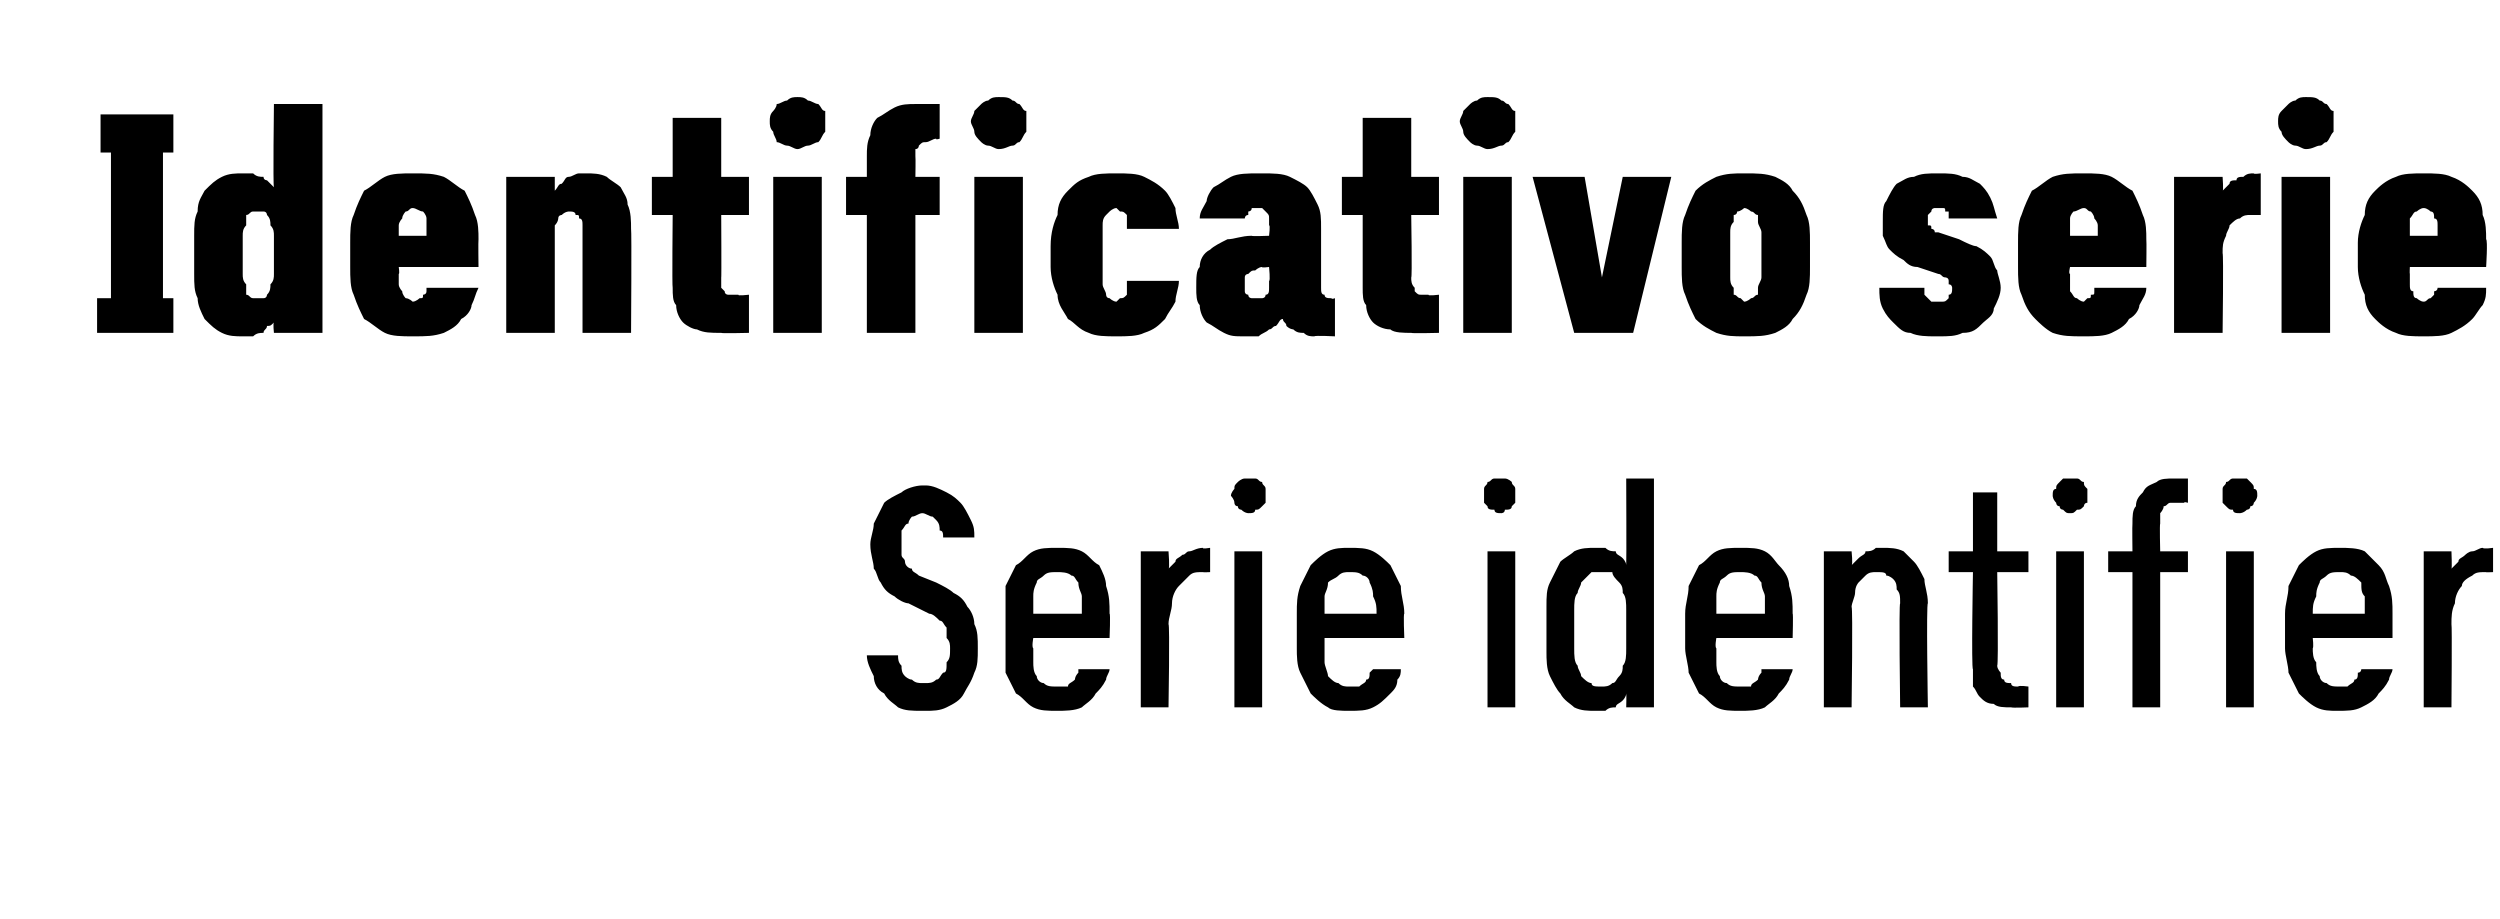
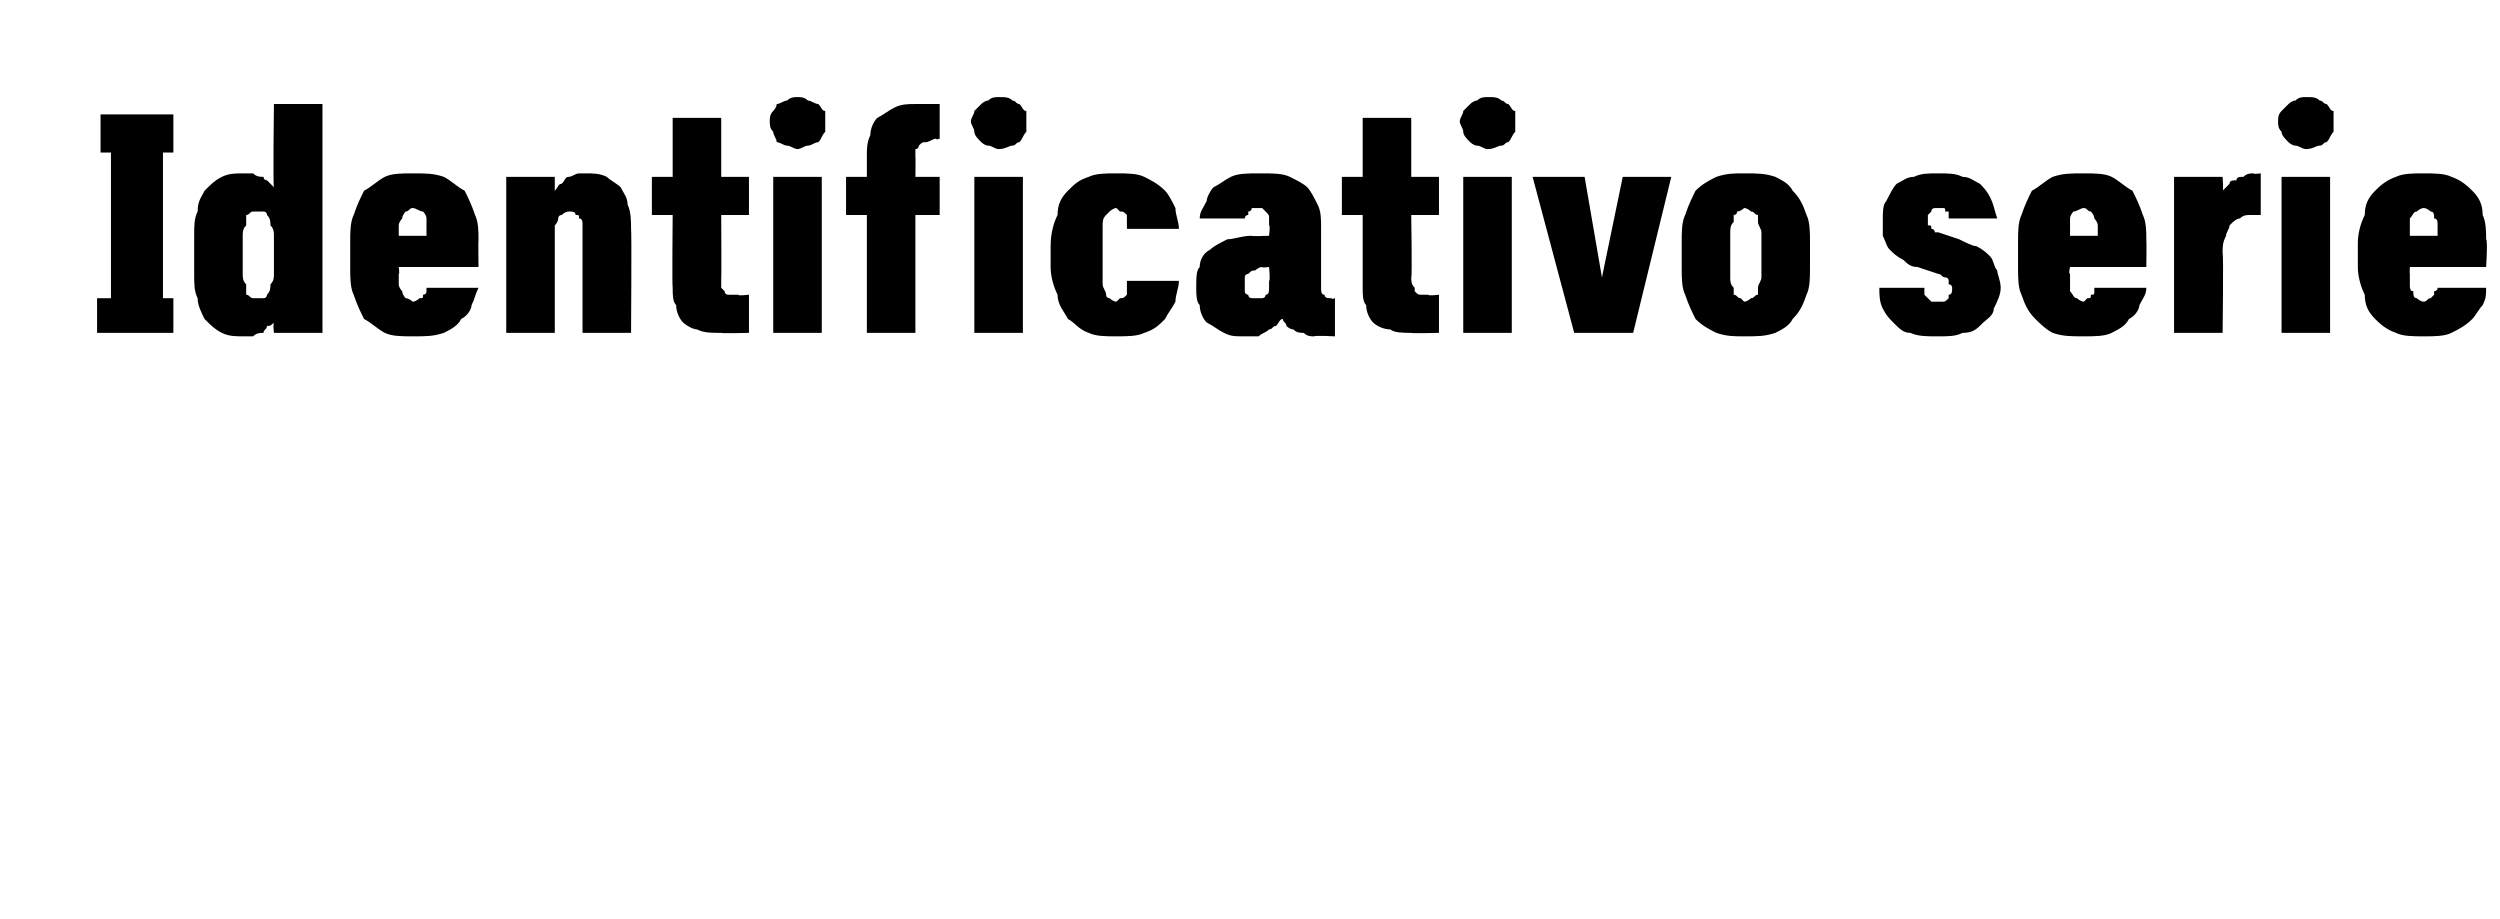
<svg xmlns="http://www.w3.org/2000/svg" version="1.1" width="72.1px" height="26.5px" viewBox="0 -3 72.1 26.5" style="top:-3px">
  <desc>Identificativo serie Serie identifier</desc>
  <defs />
  <g id="Polygon343480">
-     <path d="M 26.6 17.5 C 26.6 17.5 26.7 17.5 26.7 17.5 C 26.9 17.5 27.1 17.5 27.3 17.4 C 27.5 17.3 27.7 17.2 27.8 17 C 27.9 16.8 28 16.7 28.1 16.4 C 28.2 16.2 28.2 16 28.2 15.7 C 28.2 15.4 28.2 15.2 28.1 15 C 28.1 14.8 28 14.6 27.9 14.5 C 27.8 14.3 27.7 14.2 27.5 14.1 C 27.4 14 27.2 13.9 27 13.8 C 27 13.8 26.5 13.6 26.5 13.6 C 26.4 13.5 26.3 13.5 26.3 13.4 C 26.2 13.4 26.1 13.3 26.1 13.2 C 26.1 13.1 26 13.1 26 13 C 26 12.9 26 12.8 26 12.7 C 26 12.6 26 12.4 26 12.3 C 26.1 12.2 26.1 12.1 26.2 12.1 C 26.2 12 26.3 11.9 26.3 11.9 C 26.4 11.9 26.5 11.8 26.6 11.8 C 26.6 11.8 26.6 11.8 26.6 11.8 C 26.7 11.8 26.8 11.9 26.9 11.9 C 26.9 11.9 27 12 27 12 C 27.1 12.1 27.1 12.2 27.1 12.3 C 27.2 12.3 27.2 12.4 27.2 12.5 C 27.2 12.5 28.1 12.5 28.1 12.5 C 28.1 12.3 28.1 12.2 28 12 C 27.9 11.8 27.8 11.6 27.7 11.5 C 27.6 11.4 27.5 11.3 27.3 11.2 C 27.1 11.1 26.9 11 26.7 11 C 26.7 11 26.6 11 26.6 11 C 26.4 11 26.1 11.1 26 11.2 C 25.8 11.3 25.6 11.4 25.5 11.5 C 25.4 11.7 25.3 11.9 25.2 12.1 C 25.2 12.3 25.1 12.5 25.1 12.7 C 25.1 13 25.2 13.2 25.2 13.4 C 25.3 13.5 25.3 13.7 25.4 13.8 C 25.5 14 25.6 14.1 25.8 14.2 C 25.9 14.3 26.1 14.4 26.2 14.4 C 26.2 14.4 26.8 14.7 26.8 14.7 C 26.9 14.7 27 14.8 27.1 14.9 C 27.2 14.9 27.2 15 27.3 15.1 C 27.3 15.2 27.3 15.3 27.3 15.4 C 27.4 15.5 27.4 15.6 27.4 15.7 C 27.4 15.9 27.4 16 27.3 16.1 C 27.3 16.3 27.3 16.4 27.2 16.4 C 27.1 16.5 27.1 16.6 27 16.6 C 26.9 16.7 26.8 16.7 26.7 16.7 C 26.7 16.7 26.6 16.7 26.6 16.7 C 26.5 16.7 26.4 16.7 26.3 16.6 C 26.2 16.6 26.1 16.5 26.1 16.5 C 26 16.4 26 16.3 26 16.2 C 25.9 16.1 25.9 16 25.9 15.9 C 25.9 15.9 25 15.9 25 15.9 C 25 16.1 25.1 16.3 25.2 16.5 C 25.2 16.7 25.3 16.9 25.5 17 C 25.6 17.2 25.8 17.3 25.9 17.4 C 26.1 17.5 26.3 17.5 26.6 17.5 Z M 30.5 17.5 C 30.7 17.5 31 17.5 31.2 17.4 C 31.3 17.3 31.5 17.2 31.6 17 C 31.7 16.9 31.8 16.8 31.9 16.6 C 31.9 16.5 32 16.4 32 16.3 C 32 16.3 31.1 16.3 31.1 16.3 C 31.1 16.3 31.1 16.4 31.1 16.4 C 31 16.5 31 16.6 31 16.6 C 30.9 16.7 30.8 16.7 30.8 16.8 C 30.7 16.8 30.6 16.8 30.5 16.8 C 30.3 16.8 30.2 16.8 30.1 16.7 C 30 16.7 29.9 16.6 29.9 16.5 C 29.8 16.4 29.8 16.2 29.8 16.1 C 29.8 16 29.8 15.8 29.8 15.7 C 29.75 15.66 29.8 15.4 29.8 15.4 L 32 15.4 C 32 15.4 32.03 14.68 32 14.7 C 32 14.4 32 14.2 31.9 13.9 C 31.9 13.7 31.8 13.5 31.7 13.3 C 31.5 13.2 31.4 13 31.2 12.9 C 31 12.8 30.8 12.8 30.5 12.8 C 30.2 12.8 30 12.8 29.8 12.9 C 29.6 13 29.5 13.2 29.3 13.3 C 29.2 13.5 29.1 13.7 29 13.9 C 29 14.2 29 14.4 29 14.7 C 29 14.7 29 15.7 29 15.7 C 29 15.9 29 16.2 29 16.4 C 29.1 16.6 29.2 16.8 29.3 17 C 29.5 17.1 29.6 17.3 29.8 17.4 C 30 17.5 30.2 17.5 30.5 17.5 Z M 31.2 14.7 C 31.2 14.7 29.8 14.7 29.8 14.7 C 29.8 14.5 29.8 14.4 29.8 14.2 C 29.8 14.1 29.8 14 29.9 13.8 C 29.9 13.7 30 13.7 30.1 13.6 C 30.2 13.5 30.3 13.5 30.5 13.5 C 30.6 13.5 30.8 13.5 30.9 13.6 C 31 13.6 31 13.7 31.1 13.8 C 31.1 14 31.2 14.1 31.2 14.2 C 31.2 14.4 31.2 14.5 31.2 14.7 Z M 32.9 17.4 L 33.7 17.4 C 33.7 17.4 33.74 15.01 33.7 15 C 33.7 14.8 33.8 14.6 33.8 14.4 C 33.8 14.2 33.9 14 34 13.9 C 34.1 13.8 34.2 13.7 34.3 13.6 C 34.4 13.5 34.5 13.5 34.7 13.5 C 34.69 13.51 34.9 13.5 34.9 13.5 L 34.9 12.8 C 34.9 12.8 34.65 12.84 34.7 12.8 C 34.5 12.8 34.4 12.9 34.3 12.9 C 34.2 12.9 34.2 13 34.1 13 C 34 13.1 33.9 13.1 33.9 13.2 C 33.8 13.3 33.8 13.3 33.7 13.4 C 33.74 13.4 33.7 12.9 33.7 12.9 L 32.9 12.9 L 32.9 17.4 Z M 35.6 17.4 L 36.4 17.4 L 36.4 12.9 L 35.6 12.9 L 35.6 17.4 Z M 36 11.8 C 36.1 11.8 36.2 11.8 36.2 11.7 C 36.3 11.7 36.3 11.7 36.4 11.6 C 36.4 11.6 36.5 11.5 36.5 11.5 C 36.5 11.4 36.5 11.3 36.5 11.3 C 36.5 11.2 36.5 11.1 36.5 11.1 C 36.5 11 36.4 11 36.4 10.9 C 36.3 10.9 36.3 10.8 36.2 10.8 C 36.2 10.8 36.1 10.8 36 10.8 C 36 10.8 35.9 10.8 35.9 10.8 C 35.8 10.8 35.7 10.9 35.7 10.9 C 35.6 11 35.6 11 35.6 11.1 C 35.6 11.1 35.5 11.2 35.5 11.3 C 35.5 11.3 35.6 11.4 35.6 11.5 C 35.6 11.5 35.6 11.6 35.7 11.6 C 35.7 11.7 35.8 11.7 35.8 11.7 C 35.9 11.8 36 11.8 36 11.8 Z M 38.9 17.5 C 39.2 17.5 39.4 17.5 39.6 17.4 C 39.8 17.3 39.9 17.2 40.1 17 C 40.2 16.9 40.3 16.8 40.3 16.6 C 40.4 16.5 40.4 16.4 40.4 16.3 C 40.4 16.3 39.6 16.3 39.6 16.3 C 39.6 16.3 39.5 16.4 39.5 16.4 C 39.5 16.5 39.5 16.6 39.4 16.6 C 39.4 16.7 39.3 16.7 39.2 16.8 C 39.1 16.8 39.1 16.8 38.9 16.8 C 38.8 16.8 38.7 16.8 38.6 16.7 C 38.5 16.7 38.4 16.6 38.3 16.5 C 38.3 16.4 38.2 16.2 38.2 16.1 C 38.2 16 38.2 15.8 38.2 15.7 C 38.2 15.66 38.2 15.4 38.2 15.4 L 40.5 15.4 C 40.5 15.4 40.47 14.68 40.5 14.7 C 40.5 14.4 40.4 14.2 40.4 13.9 C 40.3 13.7 40.2 13.5 40.1 13.3 C 40 13.2 39.8 13 39.6 12.9 C 39.4 12.8 39.2 12.8 38.9 12.8 C 38.7 12.8 38.5 12.8 38.3 12.9 C 38.1 13 37.9 13.2 37.8 13.3 C 37.7 13.5 37.6 13.7 37.5 13.9 C 37.4 14.2 37.4 14.4 37.4 14.7 C 37.4 14.7 37.4 15.7 37.4 15.7 C 37.4 15.9 37.4 16.2 37.5 16.4 C 37.6 16.6 37.7 16.8 37.8 17 C 37.9 17.1 38.1 17.3 38.3 17.4 C 38.4 17.5 38.7 17.5 38.9 17.5 Z M 39.7 14.7 C 39.7 14.7 38.2 14.7 38.2 14.7 C 38.2 14.5 38.2 14.4 38.2 14.2 C 38.2 14.1 38.3 14 38.3 13.8 C 38.4 13.7 38.5 13.7 38.6 13.6 C 38.7 13.5 38.8 13.5 38.9 13.5 C 39.1 13.5 39.2 13.5 39.3 13.6 C 39.4 13.6 39.5 13.7 39.5 13.8 C 39.6 14 39.6 14.1 39.6 14.2 C 39.7 14.4 39.7 14.5 39.7 14.7 Z M 42.9 17.4 L 43.7 17.4 L 43.7 12.9 L 42.9 12.9 L 42.9 17.4 Z M 43.3 11.8 C 43.3 11.8 43.4 11.8 43.4 11.7 C 43.5 11.7 43.6 11.7 43.6 11.6 C 43.6 11.6 43.7 11.5 43.7 11.5 C 43.7 11.4 43.7 11.3 43.7 11.3 C 43.7 11.2 43.7 11.1 43.7 11.1 C 43.7 11 43.6 11 43.6 10.9 C 43.6 10.9 43.5 10.8 43.4 10.8 C 43.4 10.8 43.3 10.8 43.3 10.8 C 43.2 10.8 43.1 10.8 43.1 10.8 C 43 10.8 43 10.9 42.9 10.9 C 42.9 11 42.8 11 42.8 11.1 C 42.8 11.1 42.8 11.2 42.8 11.3 C 42.8 11.3 42.8 11.4 42.8 11.5 C 42.8 11.5 42.9 11.6 42.9 11.6 C 42.9 11.7 43 11.7 43.1 11.7 C 43.1 11.8 43.2 11.8 43.3 11.8 Z M 46 17.5 C 46.1 17.5 46.2 17.5 46.3 17.5 C 46.4 17.4 46.5 17.4 46.6 17.4 C 46.6 17.3 46.7 17.3 46.8 17.2 C 46.8 17.2 46.9 17.1 46.9 17 C 46.91 17.04 46.9 17.4 46.9 17.4 L 47.7 17.4 L 47.7 10.8 L 46.9 10.8 C 46.9 10.8 46.91 13.25 46.9 13.3 C 46.9 13.2 46.8 13.1 46.8 13.1 C 46.7 13 46.6 13 46.6 12.9 C 46.5 12.9 46.4 12.9 46.3 12.8 C 46.2 12.8 46.1 12.8 46 12.8 C 45.8 12.8 45.6 12.8 45.4 12.9 C 45.3 13 45.1 13.1 45 13.2 C 44.9 13.4 44.8 13.6 44.7 13.8 C 44.6 14 44.6 14.2 44.6 14.5 C 44.6 14.5 44.6 15.8 44.6 15.8 C 44.6 16 44.6 16.3 44.7 16.5 C 44.8 16.7 44.9 16.9 45 17 C 45.1 17.2 45.3 17.3 45.4 17.4 C 45.6 17.5 45.8 17.5 46 17.5 Z M 46.2 16.8 C 46 16.8 45.9 16.8 45.9 16.7 C 45.8 16.7 45.7 16.6 45.6 16.5 C 45.6 16.4 45.5 16.3 45.5 16.2 C 45.4 16.1 45.4 15.9 45.4 15.7 C 45.4 15.7 45.4 14.6 45.4 14.6 C 45.4 14.4 45.4 14.2 45.5 14.1 C 45.5 14 45.6 13.9 45.6 13.8 C 45.7 13.7 45.8 13.6 45.9 13.5 C 45.9 13.5 46 13.5 46.2 13.5 C 46.3 13.5 46.4 13.5 46.5 13.5 C 46.5 13.6 46.6 13.7 46.7 13.8 C 46.8 13.9 46.8 14 46.8 14.1 C 46.9 14.2 46.9 14.4 46.9 14.6 C 46.9 14.6 46.9 15.7 46.9 15.7 C 46.9 15.9 46.9 16.1 46.8 16.2 C 46.8 16.3 46.8 16.4 46.7 16.5 C 46.6 16.6 46.6 16.7 46.5 16.7 C 46.4 16.8 46.3 16.8 46.2 16.8 Z M 50.2 17.5 C 50.4 17.5 50.7 17.5 50.9 17.4 C 51 17.3 51.2 17.2 51.3 17 C 51.4 16.9 51.5 16.8 51.6 16.6 C 51.6 16.5 51.7 16.4 51.7 16.3 C 51.7 16.3 50.8 16.3 50.8 16.3 C 50.8 16.3 50.8 16.4 50.8 16.4 C 50.7 16.5 50.7 16.6 50.7 16.6 C 50.6 16.7 50.5 16.7 50.5 16.8 C 50.4 16.8 50.3 16.8 50.2 16.8 C 50 16.8 49.9 16.8 49.8 16.7 C 49.7 16.7 49.6 16.6 49.6 16.5 C 49.5 16.4 49.5 16.2 49.5 16.1 C 49.5 16 49.5 15.8 49.5 15.7 C 49.45 15.66 49.5 15.4 49.5 15.4 L 51.7 15.4 C 51.7 15.4 51.72 14.68 51.7 14.7 C 51.7 14.4 51.7 14.2 51.6 13.9 C 51.6 13.7 51.5 13.5 51.3 13.3 C 51.2 13.2 51.1 13 50.9 12.9 C 50.7 12.8 50.5 12.8 50.2 12.8 C 49.9 12.8 49.7 12.8 49.5 12.9 C 49.3 13 49.2 13.2 49 13.3 C 48.9 13.5 48.8 13.7 48.7 13.9 C 48.7 14.2 48.6 14.4 48.6 14.7 C 48.6 14.7 48.6 15.7 48.6 15.7 C 48.6 15.9 48.7 16.2 48.7 16.4 C 48.8 16.6 48.9 16.8 49 17 C 49.2 17.1 49.3 17.3 49.5 17.4 C 49.7 17.5 49.9 17.5 50.2 17.5 Z M 50.9 14.7 C 50.9 14.7 49.5 14.7 49.5 14.7 C 49.5 14.5 49.5 14.4 49.5 14.2 C 49.5 14.1 49.5 14 49.6 13.8 C 49.6 13.7 49.7 13.7 49.8 13.6 C 49.9 13.5 50 13.5 50.2 13.5 C 50.3 13.5 50.5 13.5 50.6 13.6 C 50.7 13.6 50.7 13.7 50.8 13.8 C 50.8 14 50.9 14.1 50.9 14.2 C 50.9 14.4 50.9 14.5 50.9 14.7 Z M 52.6 17.4 L 53.4 17.4 C 53.4 17.4 53.44 14.53 53.4 14.5 C 53.4 14.4 53.5 14.2 53.5 14.1 C 53.5 13.9 53.6 13.8 53.6 13.8 C 53.7 13.7 53.8 13.6 53.8 13.6 C 53.9 13.5 54 13.5 54.1 13.5 C 54.3 13.5 54.4 13.5 54.4 13.6 C 54.5 13.6 54.6 13.7 54.6 13.7 C 54.7 13.8 54.7 13.9 54.7 14 C 54.8 14.1 54.8 14.2 54.8 14.4 C 54.76 14.39 54.8 17.4 54.8 17.4 L 55.6 17.4 C 55.6 17.4 55.55 14.39 55.6 14.4 C 55.6 14.1 55.5 13.9 55.5 13.7 C 55.4 13.5 55.3 13.3 55.2 13.2 C 55.1 13.1 55 13 54.9 12.9 C 54.7 12.8 54.5 12.8 54.3 12.8 C 54.2 12.8 54.2 12.8 54.1 12.8 C 54 12.9 53.9 12.9 53.8 12.9 C 53.8 13 53.7 13 53.6 13.1 C 53.6 13.1 53.5 13.2 53.4 13.3 C 53.44 13.28 53.4 12.9 53.4 12.9 L 52.6 12.9 L 52.6 17.4 Z M 58 17.4 C 58.05 17.42 58.5 17.4 58.5 17.4 L 58.5 16.8 C 58.5 16.8 58.23 16.76 58.2 16.8 C 58.1 16.8 58 16.8 58 16.7 C 57.9 16.7 57.8 16.7 57.8 16.6 C 57.7 16.6 57.7 16.5 57.7 16.4 C 57.7 16.4 57.6 16.3 57.6 16.2 C 57.64 16.15 57.6 13.5 57.6 13.5 L 58.5 13.5 L 58.5 12.9 L 57.6 12.9 L 57.6 11.2 L 56.9 11.2 L 56.9 12.9 L 56.2 12.9 L 56.2 13.5 L 56.9 13.5 C 56.9 13.5 56.85 16.29 56.9 16.3 C 56.9 16.5 56.9 16.6 56.9 16.8 C 57 16.9 57 17 57.1 17.1 C 57.2 17.2 57.3 17.3 57.5 17.3 C 57.6 17.4 57.8 17.4 58 17.4 Z M 59.3 17.4 L 60.1 17.4 L 60.1 12.9 L 59.3 12.9 L 59.3 17.4 Z M 59.7 11.8 C 59.8 11.8 59.8 11.8 59.9 11.7 C 60 11.7 60 11.7 60.1 11.6 C 60.1 11.6 60.1 11.5 60.2 11.5 C 60.2 11.4 60.2 11.3 60.2 11.3 C 60.2 11.2 60.2 11.1 60.2 11.1 C 60.1 11 60.1 11 60.1 10.9 C 60 10.9 60 10.8 59.9 10.8 C 59.8 10.8 59.8 10.8 59.7 10.8 C 59.6 10.8 59.6 10.8 59.5 10.8 C 59.5 10.8 59.4 10.9 59.4 10.9 C 59.3 11 59.3 11 59.3 11.1 C 59.2 11.1 59.2 11.2 59.2 11.3 C 59.2 11.3 59.2 11.4 59.3 11.5 C 59.3 11.5 59.3 11.6 59.4 11.6 C 59.4 11.7 59.5 11.7 59.5 11.7 C 59.6 11.8 59.6 11.8 59.7 11.8 Z M 61.5 17.4 L 62.3 17.4 L 62.3 13.5 L 63.1 13.5 L 63.1 12.9 L 62.3 12.9 C 62.3 12.9 62.28 12.11 62.3 12.1 C 62.3 12 62.3 11.9 62.3 11.8 C 62.3 11.8 62.4 11.7 62.4 11.6 C 62.5 11.6 62.5 11.5 62.6 11.5 C 62.7 11.5 62.8 11.5 63 11.5 C 62.96 11.46 63.1 11.5 63.1 11.5 L 63.1 10.8 C 63.1 10.8 62.73 10.8 62.7 10.8 C 62.5 10.8 62.3 10.8 62.2 10.9 C 62 11 61.9 11 61.8 11.2 C 61.7 11.3 61.6 11.4 61.6 11.6 C 61.5 11.7 61.5 11.9 61.5 12.1 C 61.49 12.12 61.5 12.9 61.5 12.9 L 60.8 12.9 L 60.8 13.5 L 61.5 13.5 L 61.5 17.4 Z M 64.2 17.4 L 65 17.4 L 65 12.9 L 64.2 12.9 L 64.2 17.4 Z M 64.6 11.8 C 64.6 11.8 64.7 11.8 64.8 11.7 C 64.8 11.7 64.9 11.7 64.9 11.6 C 65 11.6 65 11.5 65 11.5 C 65.1 11.4 65.1 11.3 65.1 11.3 C 65.1 11.2 65.1 11.1 65 11.1 C 65 11 65 11 64.9 10.9 C 64.9 10.9 64.8 10.8 64.8 10.8 C 64.7 10.8 64.6 10.8 64.6 10.8 C 64.5 10.8 64.4 10.8 64.4 10.8 C 64.3 10.8 64.3 10.9 64.2 10.9 C 64.2 11 64.1 11 64.1 11.1 C 64.1 11.1 64.1 11.2 64.1 11.3 C 64.1 11.3 64.1 11.4 64.1 11.5 C 64.1 11.5 64.2 11.6 64.2 11.6 C 64.3 11.7 64.3 11.7 64.4 11.7 C 64.4 11.8 64.5 11.8 64.6 11.8 Z M 67.4 17.5 C 67.7 17.5 67.9 17.5 68.1 17.4 C 68.3 17.3 68.5 17.2 68.6 17 C 68.7 16.9 68.8 16.8 68.9 16.6 C 68.9 16.5 69 16.4 69 16.3 C 69 16.3 68.1 16.3 68.1 16.3 C 68.1 16.3 68.1 16.4 68 16.4 C 68 16.5 68 16.6 67.9 16.6 C 67.9 16.7 67.8 16.7 67.7 16.8 C 67.7 16.8 67.6 16.8 67.5 16.8 C 67.3 16.8 67.2 16.8 67.1 16.7 C 67 16.7 66.9 16.6 66.9 16.5 C 66.8 16.4 66.8 16.2 66.8 16.1 C 66.7 16 66.7 15.8 66.7 15.7 C 66.73 15.66 66.7 15.4 66.7 15.4 L 69 15.4 C 69 15.4 69 14.68 69 14.7 C 69 14.4 69 14.2 68.9 13.9 C 68.8 13.7 68.8 13.5 68.6 13.3 C 68.5 13.2 68.3 13 68.2 12.9 C 68 12.8 67.7 12.8 67.5 12.8 C 67.2 12.8 67 12.8 66.8 12.9 C 66.6 13 66.4 13.2 66.3 13.3 C 66.2 13.5 66.1 13.7 66 13.9 C 66 14.2 65.9 14.4 65.9 14.7 C 65.9 14.7 65.9 15.7 65.9 15.7 C 65.9 15.9 66 16.2 66 16.4 C 66.1 16.6 66.2 16.8 66.3 17 C 66.4 17.1 66.6 17.3 66.8 17.4 C 67 17.5 67.2 17.5 67.4 17.5 Z M 68.2 14.7 C 68.2 14.7 66.7 14.7 66.7 14.7 C 66.7 14.5 66.7 14.4 66.8 14.2 C 66.8 14.1 66.8 14 66.9 13.8 C 66.9 13.7 67 13.7 67.1 13.6 C 67.2 13.5 67.3 13.5 67.5 13.5 C 67.6 13.5 67.7 13.5 67.8 13.6 C 67.9 13.6 68 13.7 68.1 13.8 C 68.1 14 68.1 14.1 68.2 14.2 C 68.2 14.4 68.2 14.5 68.2 14.7 Z M 69.9 17.4 L 70.7 17.4 C 70.7 17.4 70.72 15.01 70.7 15 C 70.7 14.8 70.7 14.6 70.8 14.4 C 70.8 14.2 70.9 14 71 13.9 C 71 13.8 71.1 13.7 71.3 13.6 C 71.4 13.5 71.5 13.5 71.7 13.5 C 71.67 13.51 71.9 13.5 71.9 13.5 L 71.9 12.8 C 71.9 12.8 71.63 12.84 71.6 12.8 C 71.5 12.8 71.4 12.9 71.3 12.9 C 71.2 12.9 71.1 13 71.1 13 C 71 13.1 70.9 13.1 70.9 13.2 C 70.8 13.3 70.8 13.3 70.7 13.4 C 70.72 13.4 70.7 12.9 70.7 12.9 L 69.9 12.9 L 69.9 17.4 Z " stroke="none" fill="#000" />
-   </g>
+     </g>
  <g id="Polygon343479">
    <path d="M 2.8 6.6 L 5 6.6 L 5 5.6 L 4.7 5.6 L 4.7 1.4 L 5 1.4 L 5 0.3 L 2.9 0.3 L 2.9 1.4 L 3.2 1.4 L 3.2 5.6 L 2.8 5.6 L 2.8 6.6 Z M 7 6.7 C 7.1 6.7 7.2 6.7 7.3 6.7 C 7.4 6.6 7.5 6.6 7.6 6.6 C 7.6 6.5 7.7 6.5 7.7 6.4 C 7.8 6.4 7.8 6.4 7.9 6.3 C 7.87 6.32 7.9 6.6 7.9 6.6 L 9.3 6.6 L 9.3 0 L 7.9 0 C 7.9 0 7.87 2.37 7.9 2.4 C 7.8 2.3 7.8 2.3 7.7 2.2 C 7.7 2.2 7.6 2.2 7.6 2.1 C 7.5 2.1 7.4 2.1 7.3 2 C 7.2 2 7.1 2 7 2 C 6.8 2 6.6 2 6.4 2.1 C 6.2 2.2 6.1 2.3 5.9 2.5 C 5.8 2.7 5.7 2.8 5.7 3.1 C 5.6 3.3 5.6 3.5 5.6 3.8 C 5.6 3.8 5.6 4.9 5.6 4.9 C 5.6 5.2 5.6 5.4 5.7 5.6 C 5.7 5.8 5.8 6 5.9 6.2 C 6.1 6.4 6.2 6.5 6.4 6.6 C 6.6 6.7 6.8 6.7 7 6.7 Z M 7.4 5.6 C 7.4 5.6 7.3 5.6 7.3 5.6 C 7.2 5.6 7.2 5.5 7.1 5.5 C 7.1 5.4 7.1 5.3 7.1 5.2 C 7 5.1 7 5 7 4.9 C 7 4.9 7 3.8 7 3.8 C 7 3.7 7 3.6 7.1 3.5 C 7.1 3.4 7.1 3.3 7.1 3.2 C 7.2 3.2 7.2 3.1 7.3 3.1 C 7.3 3.1 7.4 3.1 7.4 3.1 C 7.5 3.1 7.6 3.1 7.6 3.1 C 7.7 3.1 7.7 3.2 7.7 3.2 C 7.8 3.3 7.8 3.4 7.8 3.5 C 7.9 3.6 7.9 3.7 7.9 3.8 C 7.9 3.8 7.9 4.9 7.9 4.9 C 7.9 5 7.9 5.1 7.8 5.2 C 7.8 5.3 7.8 5.4 7.7 5.5 C 7.7 5.5 7.7 5.6 7.6 5.6 C 7.6 5.6 7.5 5.6 7.4 5.6 Z M 11.9 6.7 C 12.3 6.7 12.5 6.7 12.8 6.6 C 13 6.5 13.2 6.4 13.3 6.2 C 13.5 6.1 13.6 5.9 13.6 5.8 C 13.7 5.6 13.7 5.5 13.8 5.3 C 13.8 5.3 12.3 5.3 12.3 5.3 C 12.3 5.4 12.3 5.4 12.3 5.4 C 12.3 5.5 12.2 5.5 12.2 5.5 C 12.2 5.6 12.2 5.6 12.1 5.6 C 12.1 5.6 12 5.7 11.9 5.7 C 11.9 5.7 11.8 5.6 11.7 5.6 C 11.7 5.6 11.6 5.5 11.6 5.4 C 11.6 5.4 11.5 5.3 11.5 5.2 C 11.5 5.1 11.5 5 11.5 4.9 C 11.53 4.9 11.5 4.7 11.5 4.7 L 13.8 4.7 C 13.8 4.7 13.79 3.93 13.8 3.9 C 13.8 3.7 13.8 3.4 13.7 3.2 C 13.6 2.9 13.5 2.7 13.4 2.5 C 13.2 2.4 13 2.2 12.8 2.1 C 12.5 2 12.3 2 11.9 2 C 11.6 2 11.3 2 11.1 2.1 C 10.9 2.2 10.7 2.4 10.5 2.5 C 10.4 2.7 10.3 2.9 10.2 3.2 C 10.1 3.4 10.1 3.7 10.1 4 C 10.1 4 10.1 4.7 10.1 4.7 C 10.1 5 10.1 5.3 10.2 5.5 C 10.3 5.8 10.4 6 10.5 6.2 C 10.7 6.3 10.9 6.5 11.1 6.6 C 11.3 6.7 11.6 6.7 11.9 6.7 Z M 12.3 3.8 C 12.3 3.8 11.5 3.8 11.5 3.8 C 11.5 3.7 11.5 3.6 11.5 3.5 C 11.5 3.4 11.6 3.3 11.6 3.3 C 11.6 3.2 11.7 3.1 11.7 3.1 C 11.8 3.1 11.8 3 11.9 3 C 12 3 12.1 3.1 12.2 3.1 C 12.2 3.1 12.3 3.2 12.3 3.3 C 12.3 3.3 12.3 3.4 12.3 3.5 C 12.3 3.6 12.3 3.7 12.3 3.8 Z M 14.6 6.6 L 16 6.6 C 16 6.6 16 3.77 16 3.8 C 16 3.7 16 3.6 16 3.5 C 16.1 3.4 16.1 3.3 16.1 3.3 C 16.1 3.2 16.2 3.2 16.2 3.2 C 16.3 3.1 16.4 3.1 16.4 3.1 C 16.5 3.1 16.6 3.1 16.6 3.2 C 16.7 3.2 16.7 3.2 16.7 3.3 C 16.8 3.3 16.8 3.4 16.8 3.5 C 16.8 3.5 16.8 3.6 16.8 3.7 C 16.8 3.69 16.8 6.6 16.8 6.6 L 18.2 6.6 C 18.2 6.6 18.22 3.64 18.2 3.6 C 18.2 3.4 18.2 3.1 18.1 2.9 C 18.1 2.7 18 2.6 17.9 2.4 C 17.8 2.3 17.6 2.2 17.5 2.1 C 17.3 2 17.1 2 16.9 2 C 16.8 2 16.8 2 16.7 2 C 16.6 2 16.5 2.1 16.4 2.1 C 16.3 2.1 16.3 2.2 16.2 2.3 C 16.1 2.3 16.1 2.4 16 2.5 C 16 2.47 16 2.1 16 2.1 L 14.6 2.1 L 14.6 6.6 Z M 20.8 6.6 C 20.79 6.62 21.6 6.6 21.6 6.6 L 21.6 5.5 C 21.6 5.5 21.25 5.54 21.3 5.5 C 21.2 5.5 21.1 5.5 21 5.5 C 21 5.5 20.9 5.5 20.9 5.4 C 20.9 5.4 20.8 5.3 20.8 5.3 C 20.8 5.2 20.8 5.1 20.8 5 C 20.81 5.04 20.8 3.2 20.8 3.2 L 21.6 3.2 L 21.6 2.1 L 20.8 2.1 L 20.8 0.4 L 19.4 0.4 L 19.4 2.1 L 18.8 2.1 L 18.8 3.2 L 19.4 3.2 C 19.4 3.2 19.38 5.28 19.4 5.3 C 19.4 5.5 19.4 5.7 19.5 5.8 C 19.5 6 19.6 6.2 19.7 6.3 C 19.8 6.4 20 6.5 20.1 6.5 C 20.3 6.6 20.5 6.6 20.8 6.6 Z M 22.3 6.6 L 23.7 6.6 L 23.7 2.1 L 22.3 2.1 L 22.3 6.6 Z M 23 1.3 C 23.1 1.3 23.2 1.2 23.3 1.2 C 23.4 1.2 23.5 1.1 23.6 1.1 C 23.7 1 23.7 0.9 23.8 0.8 C 23.8 0.7 23.8 0.6 23.8 0.5 C 23.8 0.4 23.8 0.3 23.8 0.2 C 23.7 0.2 23.7 0.1 23.6 0 C 23.5 0 23.4 -0.1 23.3 -0.1 C 23.2 -0.2 23.1 -0.2 23 -0.2 C 22.9 -0.2 22.8 -0.2 22.7 -0.1 C 22.6 -0.1 22.5 0 22.4 0 C 22.4 0.1 22.3 0.2 22.3 0.2 C 22.2 0.3 22.2 0.4 22.2 0.5 C 22.2 0.6 22.2 0.7 22.3 0.8 C 22.3 0.9 22.4 1 22.4 1.1 C 22.5 1.1 22.6 1.2 22.7 1.2 C 22.8 1.2 22.9 1.3 23 1.3 Z M 25 6.6 L 26.4 6.6 L 26.4 3.2 L 27.1 3.2 L 27.1 2.1 L 26.4 2.1 C 26.4 2.1 26.41 1.54 26.4 1.5 C 26.4 1.5 26.4 1.4 26.4 1.3 C 26.5 1.3 26.5 1.2 26.5 1.2 C 26.6 1.1 26.6 1.1 26.7 1.1 C 26.8 1.1 26.9 1 27 1 C 26.98 1.04 27.1 1 27.1 1 L 27.1 0 C 27.1 0 26.43 0 26.4 0 C 26.2 0 26 0 25.8 0.1 C 25.6 0.2 25.5 0.3 25.3 0.4 C 25.2 0.5 25.1 0.7 25.1 0.9 C 25 1.1 25 1.3 25 1.5 C 25 1.49 25 2.1 25 2.1 L 24.4 2.1 L 24.4 3.2 L 25 3.2 L 25 6.6 Z M 28.1 6.6 L 29.5 6.6 L 29.5 2.1 L 28.1 2.1 L 28.1 6.6 Z M 28.8 1.3 C 29 1.3 29.1 1.2 29.2 1.2 C 29.3 1.2 29.3 1.1 29.4 1.1 C 29.5 1 29.5 0.9 29.6 0.8 C 29.6 0.7 29.6 0.6 29.6 0.5 C 29.6 0.4 29.6 0.3 29.6 0.2 C 29.5 0.2 29.5 0.1 29.4 0 C 29.3 0 29.3 -0.1 29.2 -0.1 C 29.1 -0.2 29 -0.2 28.8 -0.2 C 28.7 -0.2 28.6 -0.2 28.5 -0.1 C 28.4 -0.1 28.3 0 28.3 0 C 28.2 0.1 28.1 0.2 28.1 0.2 C 28.1 0.3 28 0.4 28 0.5 C 28 0.6 28.1 0.7 28.1 0.8 C 28.1 0.9 28.2 1 28.3 1.1 C 28.3 1.1 28.4 1.2 28.5 1.2 C 28.6 1.2 28.7 1.3 28.8 1.3 Z M 32.2 6.7 C 32.5 6.7 32.8 6.7 33 6.6 C 33.3 6.5 33.4 6.4 33.6 6.2 C 33.7 6 33.8 5.9 33.9 5.7 C 33.9 5.5 34 5.3 34 5.1 C 34 5.1 32.5 5.1 32.5 5.1 C 32.5 5.2 32.5 5.2 32.5 5.3 C 32.5 5.4 32.5 5.5 32.5 5.5 C 32.4 5.6 32.4 5.6 32.3 5.6 C 32.3 5.6 32.2 5.7 32.2 5.7 C 32.1 5.7 32 5.6 32 5.6 C 31.9 5.6 31.9 5.5 31.9 5.5 C 31.9 5.4 31.8 5.3 31.8 5.2 C 31.8 5.1 31.8 5 31.8 4.9 C 31.8 4.9 31.8 3.8 31.8 3.8 C 31.8 3.7 31.8 3.6 31.8 3.5 C 31.8 3.4 31.8 3.3 31.9 3.2 C 31.9 3.2 32 3.1 32 3.1 C 32 3.1 32.1 3 32.2 3 C 32.2 3 32.3 3.1 32.3 3.1 C 32.4 3.1 32.4 3.1 32.5 3.2 C 32.5 3.3 32.5 3.3 32.5 3.4 C 32.5 3.5 32.5 3.5 32.5 3.6 C 32.5 3.6 34 3.6 34 3.6 C 34 3.4 33.9 3.2 33.9 3 C 33.8 2.8 33.7 2.6 33.6 2.5 C 33.4 2.3 33.2 2.2 33 2.1 C 32.8 2 32.5 2 32.2 2 C 31.9 2 31.6 2 31.4 2.1 C 31.1 2.2 31 2.3 30.8 2.5 C 30.6 2.7 30.5 2.9 30.5 3.2 C 30.4 3.4 30.3 3.7 30.3 4.1 C 30.3 4.1 30.3 4.7 30.3 4.7 C 30.3 5 30.4 5.3 30.5 5.5 C 30.5 5.8 30.7 6 30.8 6.2 C 31 6.3 31.1 6.5 31.4 6.6 C 31.6 6.7 31.9 6.7 32.2 6.7 Z M 38.5 6.7 L 38.5 5.6 C 38.5 5.6 38.4 5.64 38.4 5.6 C 38.3 5.6 38.2 5.6 38.2 5.5 C 38.1 5.5 38.1 5.4 38.1 5.3 C 38.1 5.3 38.1 3.6 38.1 3.6 C 38.1 3.3 38.1 3.1 38 2.9 C 37.9 2.7 37.8 2.5 37.7 2.4 C 37.6 2.3 37.4 2.2 37.2 2.1 C 37 2 36.7 2 36.4 2 C 36.4 2 36.3 2 36.3 2 C 36 2 35.7 2 35.5 2.1 C 35.3 2.2 35.2 2.3 35 2.4 C 34.9 2.5 34.8 2.7 34.8 2.8 C 34.7 3 34.6 3.1 34.6 3.3 C 34.6 3.3 35.9 3.3 35.9 3.3 C 35.9 3.3 35.9 3.2 36 3.2 C 36 3.2 36 3.1 36 3.1 C 36 3.1 36.1 3.1 36.1 3 C 36.1 3 36.2 3 36.3 3 C 36.3 3 36.3 3 36.3 3 C 36.4 3 36.4 3 36.4 3 C 36.5 3.1 36.5 3.1 36.5 3.1 C 36.6 3.2 36.6 3.2 36.6 3.3 C 36.6 3.3 36.6 3.4 36.6 3.5 C 36.64 3.48 36.6 3.8 36.6 3.8 C 36.6 3.8 36.09 3.82 36.1 3.8 C 35.8 3.8 35.6 3.9 35.4 3.9 C 35.2 4 35 4.1 34.9 4.2 C 34.7 4.3 34.6 4.5 34.6 4.7 C 34.5 4.8 34.5 5 34.5 5.3 C 34.5 5.5 34.5 5.7 34.6 5.8 C 34.6 6 34.7 6.2 34.8 6.3 C 35 6.4 35.1 6.5 35.3 6.6 C 35.5 6.7 35.6 6.7 35.9 6.7 C 35.9 6.7 35.9 6.7 35.9 6.7 C 36 6.7 36.2 6.7 36.3 6.7 C 36.4 6.6 36.5 6.6 36.6 6.5 C 36.7 6.5 36.7 6.4 36.8 6.4 C 36.9 6.3 36.9 6.2 37 6.2 C 37 6.3 37.1 6.3 37.1 6.4 C 37.2 6.5 37.3 6.5 37.3 6.5 C 37.4 6.6 37.5 6.6 37.6 6.6 C 37.7 6.7 37.8 6.7 37.9 6.7 C 37.93 6.67 38.5 6.7 38.5 6.7 Z M 36.6 4.7 C 36.6 4.7 36.64 5.11 36.6 5.1 C 36.6 5.2 36.6 5.3 36.6 5.3 C 36.6 5.4 36.6 5.5 36.5 5.5 C 36.5 5.6 36.4 5.6 36.4 5.6 C 36.4 5.6 36.3 5.6 36.3 5.6 C 36.3 5.6 36.2 5.6 36.2 5.6 C 36.2 5.6 36.1 5.6 36.1 5.6 C 36.1 5.6 36 5.6 36 5.5 C 36 5.5 35.9 5.5 35.9 5.4 C 35.9 5.4 35.9 5.3 35.9 5.2 C 35.9 5.1 35.9 5.1 35.9 5 C 35.9 4.9 36 4.9 36 4.9 C 36.1 4.8 36.1 4.8 36.2 4.8 C 36.2 4.8 36.3 4.7 36.4 4.7 C 36.37 4.73 36.6 4.7 36.6 4.7 Z M 40.7 6.6 C 40.71 6.62 41.5 6.6 41.5 6.6 L 41.5 5.5 C 41.5 5.5 41.17 5.54 41.2 5.5 C 41.1 5.5 41 5.5 41 5.5 C 40.9 5.5 40.9 5.5 40.8 5.4 C 40.8 5.4 40.8 5.3 40.8 5.3 C 40.7 5.2 40.7 5.1 40.7 5 C 40.73 5.04 40.7 3.2 40.7 3.2 L 41.5 3.2 L 41.5 2.1 L 40.7 2.1 L 40.7 0.4 L 39.3 0.4 L 39.3 2.1 L 38.7 2.1 L 38.7 3.2 L 39.3 3.2 C 39.3 3.2 39.3 5.28 39.3 5.3 C 39.3 5.5 39.3 5.7 39.4 5.8 C 39.4 6 39.5 6.2 39.6 6.3 C 39.7 6.4 39.9 6.5 40.1 6.5 C 40.2 6.6 40.5 6.6 40.7 6.6 Z M 42.2 6.6 L 43.6 6.6 L 43.6 2.1 L 42.2 2.1 L 42.2 6.6 Z M 42.9 1.3 C 43.1 1.3 43.2 1.2 43.3 1.2 C 43.4 1.2 43.4 1.1 43.5 1.1 C 43.6 1 43.6 0.9 43.7 0.8 C 43.7 0.7 43.7 0.6 43.7 0.5 C 43.7 0.4 43.7 0.3 43.7 0.2 C 43.6 0.2 43.6 0.1 43.5 0 C 43.4 0 43.4 -0.1 43.3 -0.1 C 43.2 -0.2 43.1 -0.2 42.9 -0.2 C 42.8 -0.2 42.7 -0.2 42.6 -0.1 C 42.5 -0.1 42.4 0 42.4 0 C 42.3 0.1 42.2 0.2 42.2 0.2 C 42.2 0.3 42.1 0.4 42.1 0.5 C 42.1 0.6 42.2 0.7 42.2 0.8 C 42.2 0.9 42.3 1 42.4 1.1 C 42.4 1.1 42.5 1.2 42.6 1.2 C 42.7 1.2 42.8 1.3 42.9 1.3 Z M 45.4 6.6 L 47.1 6.6 L 48.2 2.1 L 46.8 2.1 L 46.2 5 L 45.7 2.1 L 44.2 2.1 L 45.4 6.6 Z M 50.3 6.7 C 50.7 6.7 50.9 6.7 51.2 6.6 C 51.4 6.5 51.6 6.4 51.7 6.2 C 51.9 6 52 5.8 52.1 5.5 C 52.2 5.3 52.2 5 52.2 4.7 C 52.2 4.7 52.2 4 52.2 4 C 52.2 3.7 52.2 3.4 52.1 3.2 C 52 2.9 51.9 2.7 51.7 2.5 C 51.6 2.3 51.4 2.2 51.2 2.1 C 50.9 2 50.7 2 50.3 2 C 50 2 49.8 2 49.5 2.1 C 49.3 2.2 49.1 2.3 48.9 2.5 C 48.8 2.7 48.7 2.9 48.6 3.2 C 48.5 3.4 48.5 3.7 48.5 4 C 48.5 4 48.5 4.7 48.5 4.7 C 48.5 5 48.5 5.3 48.6 5.5 C 48.7 5.8 48.8 6 48.9 6.2 C 49.1 6.4 49.3 6.5 49.5 6.6 C 49.8 6.7 50 6.7 50.3 6.7 Z M 50.3 5.7 C 50.3 5.7 50.2 5.6 50.2 5.6 C 50.1 5.6 50.1 5.5 50 5.5 C 50 5.4 50 5.4 50 5.3 C 49.9 5.2 49.9 5.1 49.9 5 C 49.9 5 49.9 3.7 49.9 3.7 C 49.9 3.6 49.9 3.5 50 3.4 C 50 3.3 50 3.3 50 3.2 C 50.1 3.2 50.1 3.1 50.1 3.1 C 50.2 3.1 50.3 3 50.3 3 C 50.4 3 50.5 3.1 50.5 3.1 C 50.6 3.1 50.6 3.2 50.7 3.2 C 50.7 3.3 50.7 3.3 50.7 3.4 C 50.7 3.5 50.8 3.6 50.8 3.7 C 50.8 3.7 50.8 5 50.8 5 C 50.8 5.1 50.7 5.2 50.7 5.3 C 50.7 5.4 50.7 5.4 50.7 5.5 C 50.6 5.5 50.6 5.6 50.5 5.6 C 50.5 5.6 50.4 5.7 50.3 5.7 Z M 55.8 6.7 C 55.8 6.7 55.9 6.7 55.9 6.7 C 56.2 6.7 56.4 6.7 56.6 6.6 C 56.9 6.6 57 6.5 57.2 6.3 C 57.3 6.2 57.5 6.1 57.5 5.9 C 57.6 5.7 57.7 5.5 57.7 5.3 C 57.7 5.1 57.6 4.9 57.6 4.8 C 57.5 4.7 57.5 4.5 57.4 4.4 C 57.3 4.3 57.2 4.2 57 4.1 C 56.9 4.1 56.7 4 56.5 3.9 C 56.5 3.9 55.9 3.7 55.9 3.7 C 55.9 3.7 55.8 3.7 55.8 3.7 C 55.8 3.6 55.7 3.6 55.7 3.6 C 55.7 3.5 55.7 3.5 55.6 3.5 C 55.6 3.4 55.6 3.4 55.6 3.3 C 55.6 3.3 55.6 3.2 55.6 3.2 C 55.7 3.1 55.7 3.1 55.7 3.1 C 55.7 3 55.8 3 55.8 3 C 55.8 3 55.9 3 55.9 3 C 55.9 3 55.9 3 55.9 3 C 56 3 56 3 56 3 C 56.1 3 56.1 3 56.1 3.1 C 56.1 3.1 56.2 3.1 56.2 3.1 C 56.2 3.2 56.2 3.2 56.2 3.3 C 56.2 3.3 57.6 3.3 57.6 3.3 C 57.5 3 57.5 2.9 57.4 2.7 C 57.3 2.5 57.2 2.4 57.1 2.3 C 56.9 2.2 56.8 2.1 56.6 2.1 C 56.4 2 56.2 2 55.9 2 C 55.9 2 55.9 2 55.9 2 C 55.6 2 55.4 2 55.2 2.1 C 55 2.1 54.9 2.2 54.7 2.3 C 54.6 2.4 54.5 2.6 54.4 2.8 C 54.3 2.9 54.3 3.1 54.3 3.4 C 54.3 3.5 54.3 3.7 54.3 3.8 C 54.4 4 54.4 4.1 54.5 4.2 C 54.6 4.3 54.7 4.4 54.9 4.5 C 55 4.6 55.1 4.7 55.3 4.7 C 55.3 4.7 55.9 4.9 55.9 4.9 C 56 4.9 56 5 56.1 5 C 56.1 5 56.2 5 56.2 5.1 C 56.2 5.1 56.2 5.2 56.2 5.2 C 56.3 5.2 56.3 5.3 56.3 5.3 C 56.3 5.4 56.3 5.5 56.2 5.5 C 56.2 5.6 56.2 5.6 56.2 5.6 C 56.1 5.7 56.1 5.7 56 5.7 C 56 5.7 55.9 5.7 55.9 5.7 C 55.9 5.7 55.9 5.7 55.9 5.7 C 55.8 5.7 55.8 5.7 55.7 5.7 C 55.7 5.7 55.7 5.7 55.6 5.6 C 55.6 5.6 55.6 5.6 55.5 5.5 C 55.5 5.4 55.5 5.4 55.5 5.3 C 55.5 5.3 54.2 5.3 54.2 5.3 C 54.2 5.5 54.2 5.7 54.3 5.9 C 54.4 6.1 54.5 6.2 54.6 6.3 C 54.8 6.5 54.9 6.6 55.1 6.6 C 55.3 6.7 55.6 6.7 55.8 6.7 Z M 60.1 6.7 C 60.4 6.7 60.7 6.7 60.9 6.6 C 61.1 6.5 61.3 6.4 61.4 6.2 C 61.6 6.1 61.7 5.9 61.7 5.8 C 61.8 5.6 61.9 5.5 61.9 5.3 C 61.9 5.3 60.4 5.3 60.4 5.3 C 60.4 5.4 60.4 5.4 60.4 5.4 C 60.4 5.5 60.4 5.5 60.3 5.5 C 60.3 5.6 60.3 5.6 60.2 5.6 C 60.2 5.6 60.1 5.7 60.1 5.7 C 60 5.7 59.9 5.6 59.9 5.6 C 59.8 5.6 59.8 5.5 59.7 5.4 C 59.7 5.4 59.7 5.3 59.7 5.2 C 59.7 5.1 59.7 5 59.7 4.9 C 59.65 4.9 59.7 4.7 59.7 4.7 L 61.9 4.7 C 61.9 4.7 61.91 3.93 61.9 3.9 C 61.9 3.7 61.9 3.4 61.8 3.2 C 61.7 2.9 61.6 2.7 61.5 2.5 C 61.3 2.4 61.1 2.2 60.9 2.1 C 60.7 2 60.4 2 60.1 2 C 59.7 2 59.5 2 59.2 2.1 C 59 2.2 58.8 2.4 58.6 2.5 C 58.5 2.7 58.4 2.9 58.3 3.2 C 58.2 3.4 58.2 3.7 58.2 4 C 58.2 4 58.2 4.7 58.2 4.7 C 58.2 5 58.2 5.3 58.3 5.5 C 58.4 5.8 58.5 6 58.7 6.2 C 58.8 6.3 59 6.5 59.2 6.6 C 59.5 6.7 59.7 6.7 60.1 6.7 Z M 60.5 3.8 C 60.5 3.8 59.7 3.8 59.7 3.8 C 59.7 3.7 59.7 3.6 59.7 3.5 C 59.7 3.4 59.7 3.3 59.7 3.3 C 59.7 3.2 59.8 3.1 59.8 3.1 C 59.9 3.1 60 3 60.1 3 C 60.2 3 60.2 3.1 60.3 3.1 C 60.3 3.1 60.4 3.2 60.4 3.3 C 60.4 3.3 60.5 3.4 60.5 3.5 C 60.5 3.6 60.5 3.7 60.5 3.8 Z M 62.7 6.6 L 64.1 6.6 C 64.1 6.6 64.13 4.33 64.1 4.3 C 64.1 4.1 64.1 4 64.2 3.8 C 64.2 3.7 64.3 3.6 64.3 3.5 C 64.4 3.4 64.5 3.3 64.6 3.3 C 64.7 3.2 64.8 3.2 64.9 3.2 C 64.95 3.2 65.2 3.2 65.2 3.2 L 65.2 2 C 65.2 2 64.99 2.03 65 2 C 64.9 2 64.8 2 64.7 2.1 C 64.6 2.1 64.5 2.1 64.5 2.2 C 64.4 2.2 64.3 2.2 64.3 2.3 C 64.2 2.4 64.2 2.4 64.1 2.5 C 64.13 2.51 64.1 2.1 64.1 2.1 L 62.7 2.1 L 62.7 6.6 Z M 65.8 6.6 L 67.2 6.6 L 67.2 2.1 L 65.8 2.1 L 65.8 6.6 Z M 66.5 1.3 C 66.7 1.3 66.8 1.2 66.9 1.2 C 67 1.2 67 1.1 67.1 1.1 C 67.2 1 67.2 0.9 67.3 0.8 C 67.3 0.7 67.3 0.6 67.3 0.5 C 67.3 0.4 67.3 0.3 67.3 0.2 C 67.2 0.2 67.2 0.1 67.1 0 C 67 0 67 -0.1 66.9 -0.1 C 66.8 -0.2 66.7 -0.2 66.5 -0.2 C 66.4 -0.2 66.3 -0.2 66.2 -0.1 C 66.1 -0.1 66 0 66 0 C 65.9 0.1 65.8 0.2 65.8 0.2 C 65.7 0.3 65.7 0.4 65.7 0.5 C 65.7 0.6 65.7 0.7 65.8 0.8 C 65.8 0.9 65.9 1 66 1.1 C 66 1.1 66.1 1.2 66.2 1.2 C 66.3 1.2 66.4 1.3 66.5 1.3 Z M 69.9 6.7 C 70.2 6.7 70.5 6.7 70.7 6.6 C 70.9 6.5 71.1 6.4 71.3 6.2 C 71.4 6.1 71.5 5.9 71.6 5.8 C 71.7 5.6 71.7 5.5 71.7 5.3 C 71.7 5.3 70.3 5.3 70.3 5.3 C 70.3 5.4 70.2 5.4 70.2 5.4 C 70.2 5.5 70.2 5.5 70.2 5.5 C 70.1 5.6 70.1 5.6 70.1 5.6 C 70 5.6 70 5.7 69.9 5.7 C 69.8 5.7 69.7 5.6 69.7 5.6 C 69.6 5.6 69.6 5.5 69.6 5.4 C 69.5 5.4 69.5 5.3 69.5 5.2 C 69.5 5.1 69.5 5 69.5 4.9 C 69.49 4.9 69.5 4.7 69.5 4.7 L 71.7 4.7 C 71.7 4.7 71.75 3.93 71.7 3.9 C 71.7 3.7 71.7 3.4 71.6 3.2 C 71.6 2.9 71.5 2.7 71.3 2.5 C 71.2 2.4 71 2.2 70.7 2.1 C 70.5 2 70.2 2 69.9 2 C 69.6 2 69.3 2 69.1 2.1 C 68.8 2.2 68.6 2.4 68.5 2.5 C 68.3 2.7 68.2 2.9 68.2 3.2 C 68.1 3.4 68 3.7 68 4 C 68 4 68 4.7 68 4.7 C 68 5 68.1 5.3 68.2 5.5 C 68.2 5.8 68.3 6 68.5 6.2 C 68.6 6.3 68.8 6.5 69.1 6.6 C 69.3 6.7 69.6 6.7 69.9 6.7 Z M 70.3 3.8 C 70.3 3.8 69.5 3.8 69.5 3.8 C 69.5 3.7 69.5 3.6 69.5 3.5 C 69.5 3.4 69.5 3.3 69.5 3.3 C 69.6 3.2 69.6 3.1 69.7 3.1 C 69.7 3.1 69.8 3 69.9 3 C 70 3 70.1 3.1 70.1 3.1 C 70.2 3.1 70.2 3.2 70.2 3.3 C 70.3 3.3 70.3 3.4 70.3 3.5 C 70.3 3.6 70.3 3.7 70.3 3.8 Z " stroke="none" fill="#000" />
  </g>
</svg>